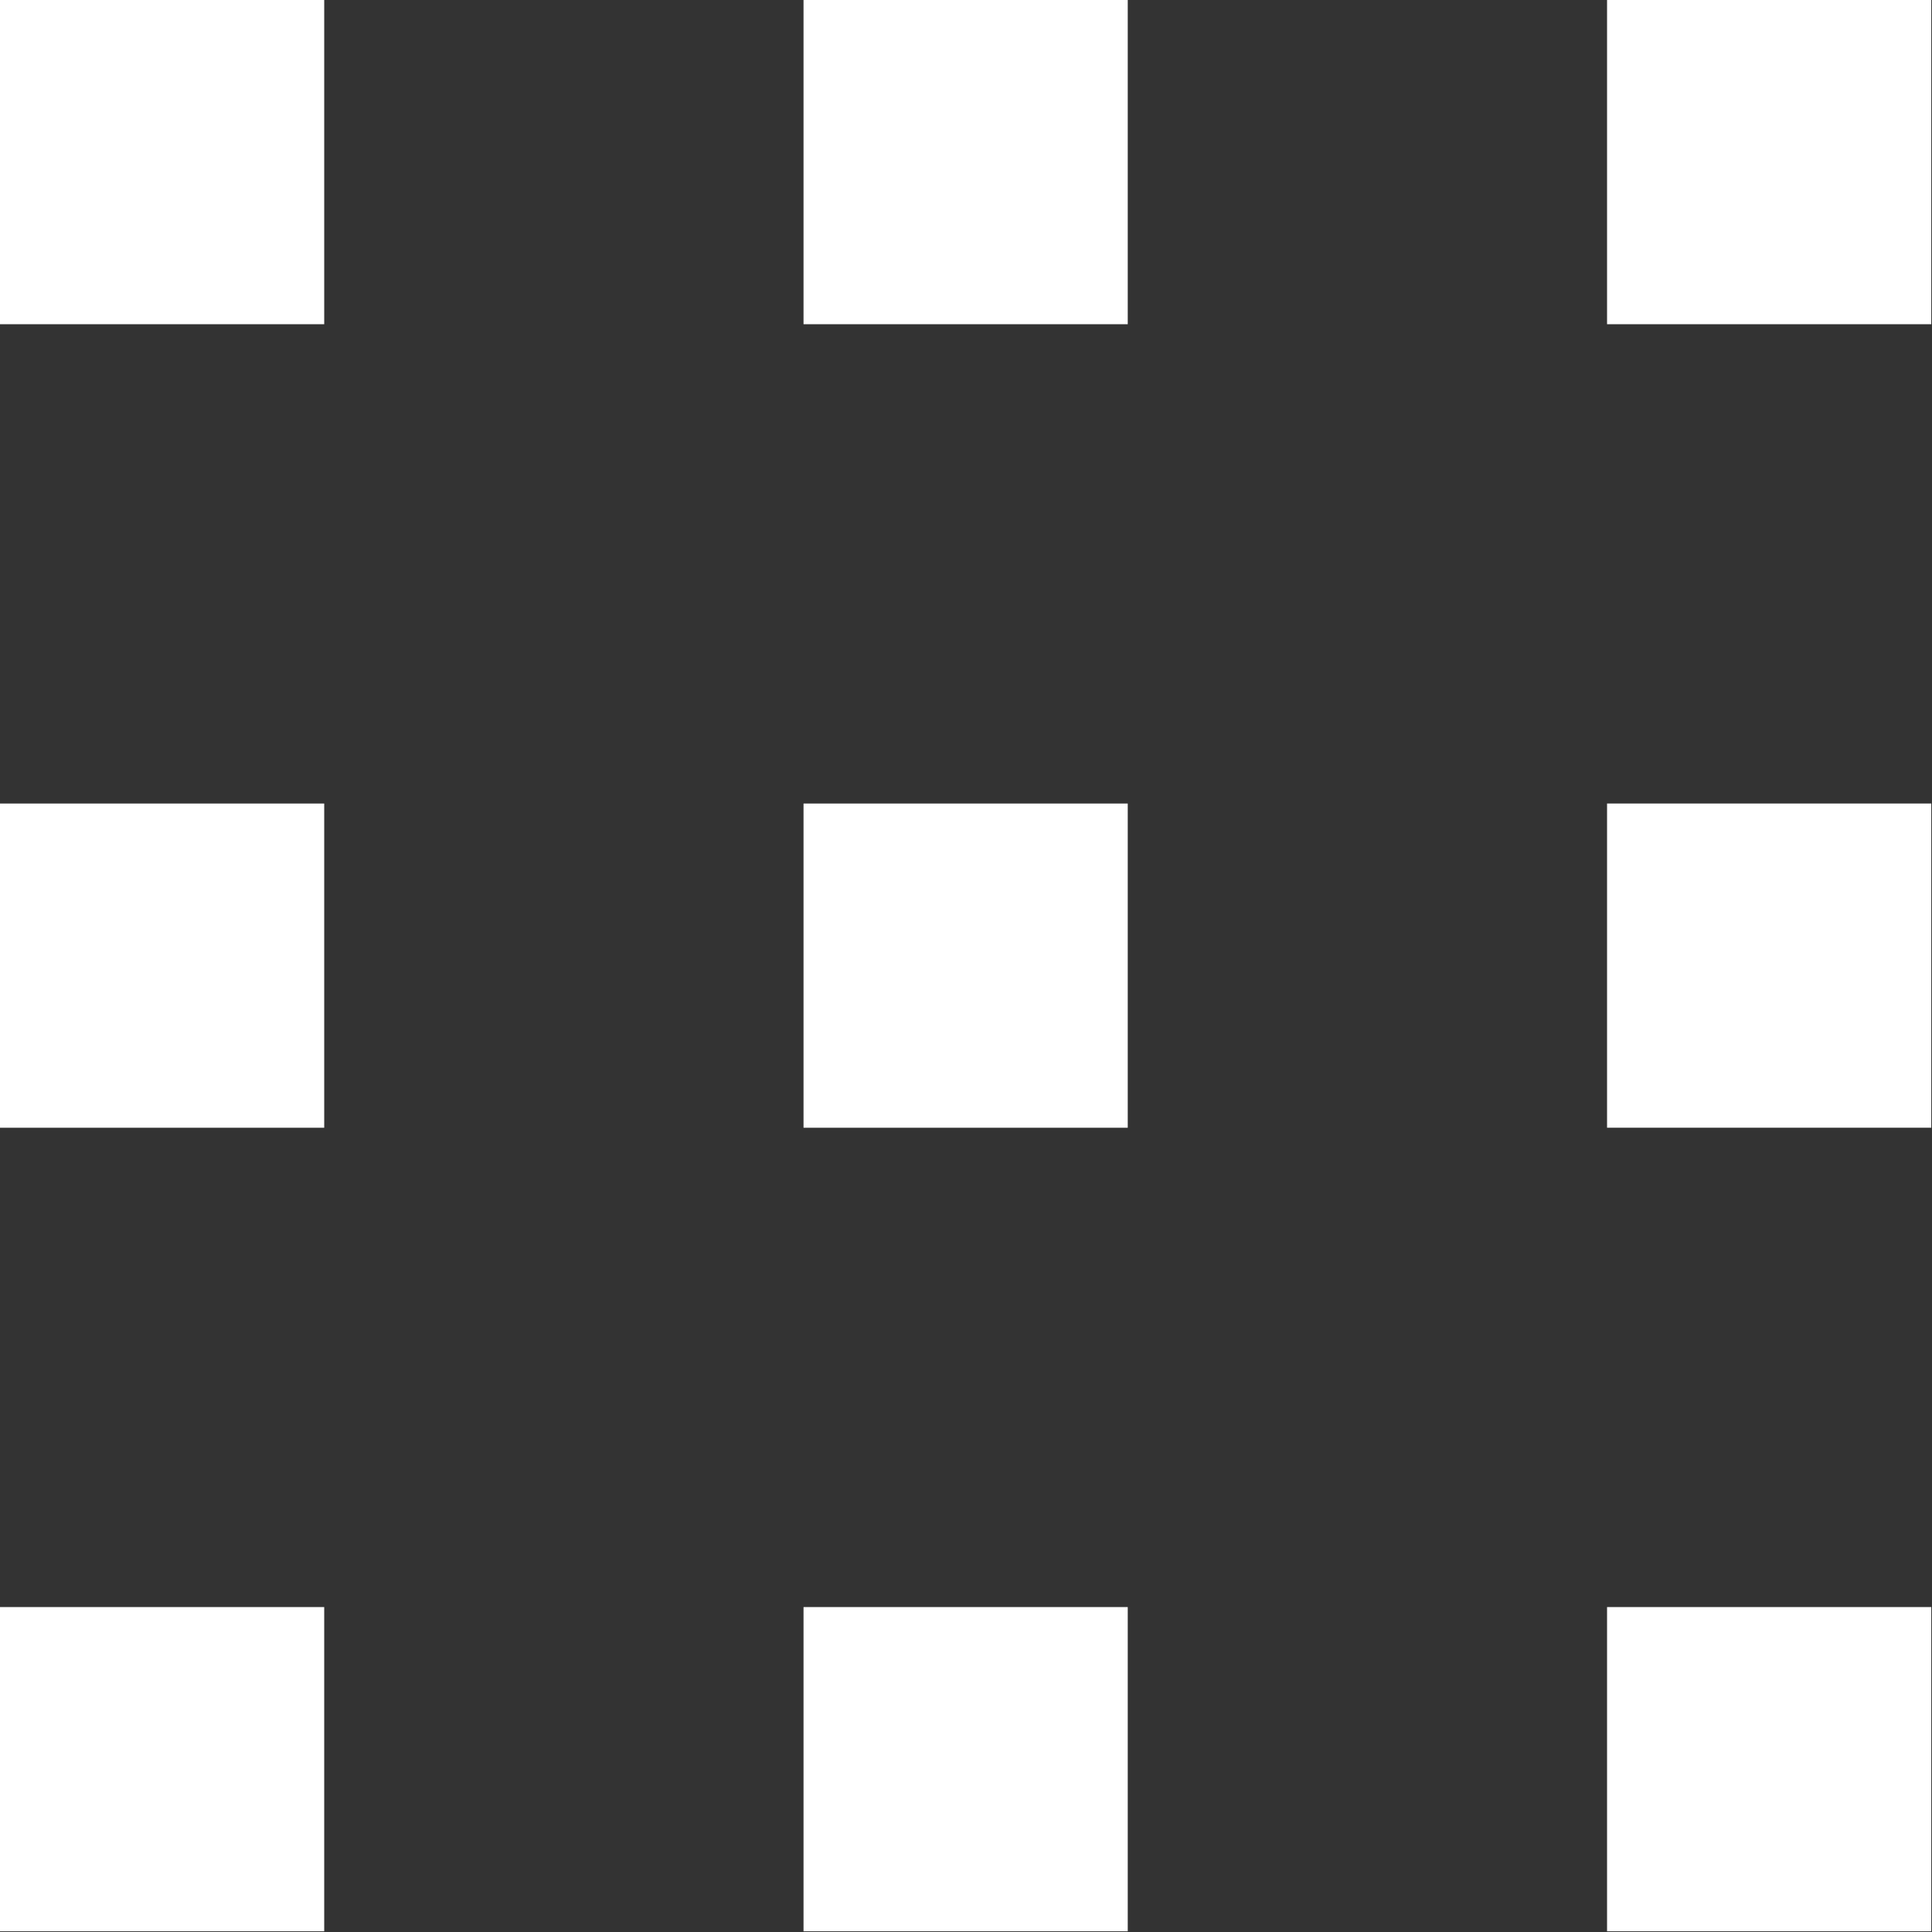
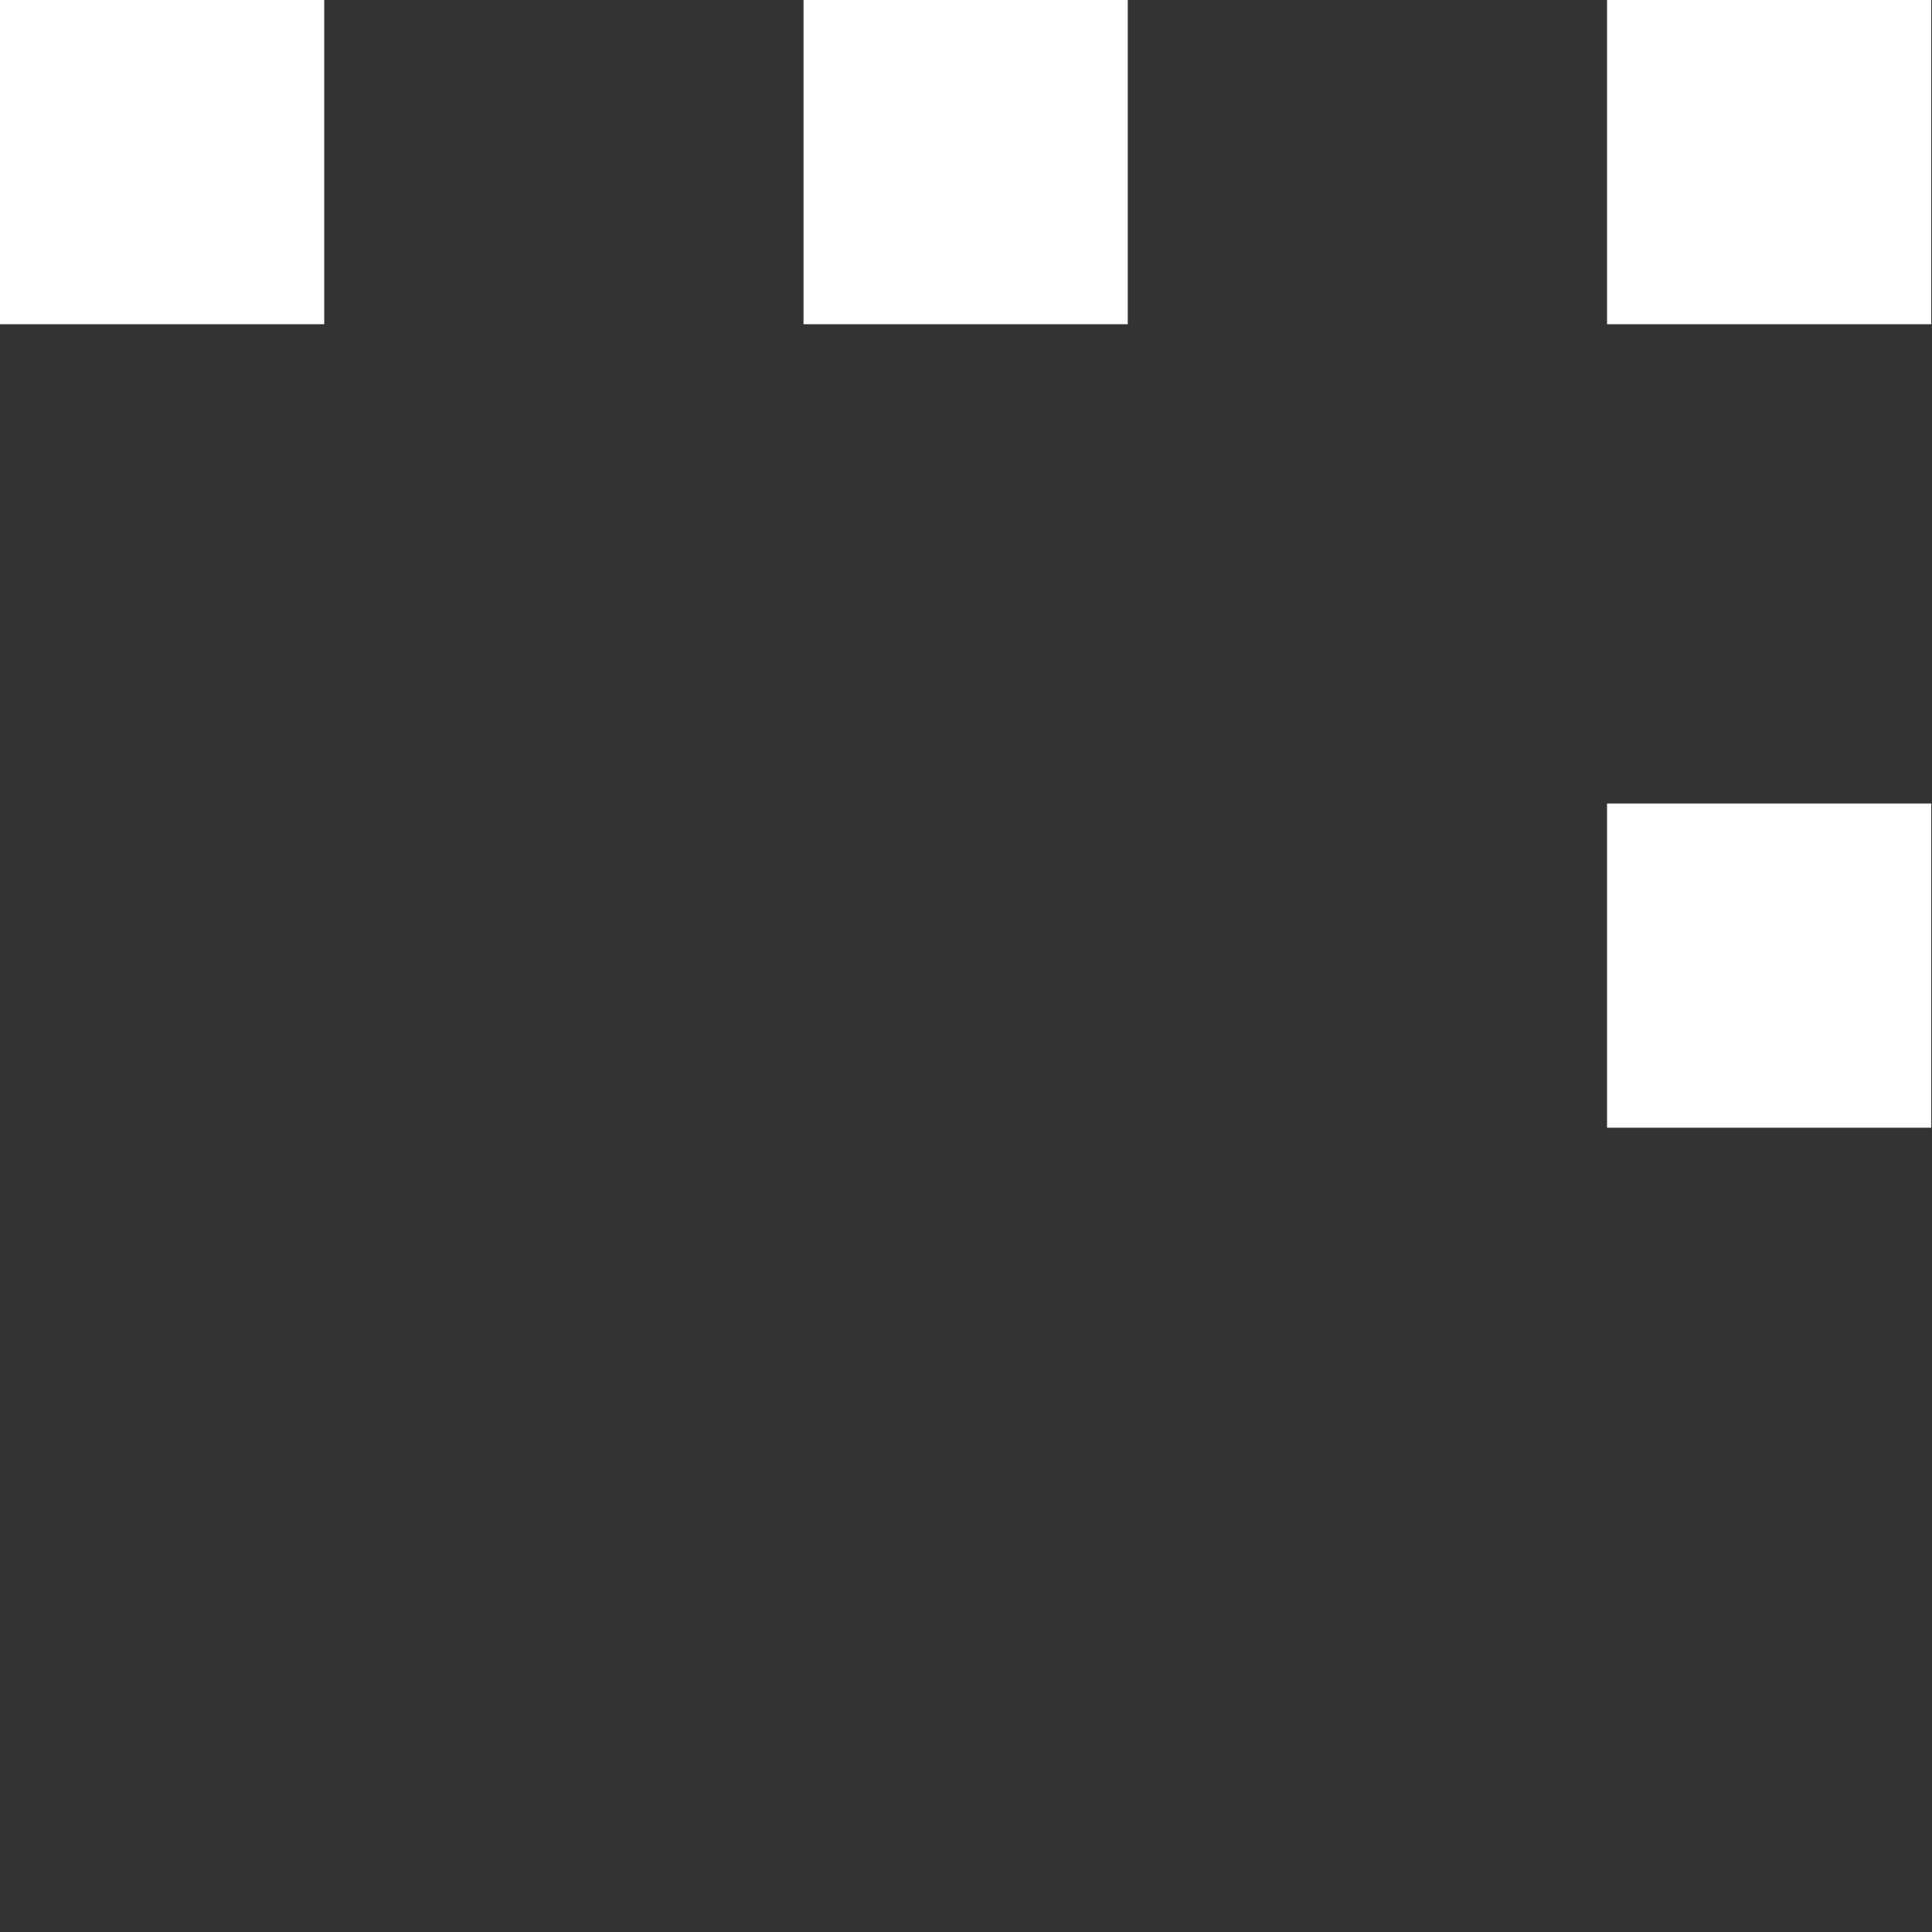
<svg xmlns="http://www.w3.org/2000/svg" width="727" height="727" viewBox="0 0 727 727" fill="none">
  <rect x="0" y="0" width="727" height="727" fill="#333333" stroke="none" />
  <g clip-path="url(#clip0_139_2)">
    <path d="M122 0H0V122H122V0Z" fill="white" />
-     <path d="M122 302.364H0V424.364H122V302.364Z" fill="white" />
-     <path d="M122 604.724H0V726.724H122V604.724Z" fill="white" />
+     <path d="M122 604.724H0V726.724V604.724Z" fill="white" />
    <path d="M424.364 0H302.364V122H424.364V0Z" fill="white" />
-     <path d="M424.364 302.364H302.364V424.364H424.364V302.364Z" fill="white" />
-     <path d="M424.364 604.724H302.364V726.724H424.364V604.724Z" fill="white" />
    <path d="M726.724 0H604.724V122H726.724V0Z" fill="white" />
    <path d="M726.724 302.364H604.724V424.364H726.724V302.364Z" fill="white" />
-     <path d="M726.724 604.724H604.724V726.724H726.724V604.724Z" fill="white" />
  </g>
  <defs>
    <clipPath id="clip0_139_2">
      <rect width="726.724" height="726.724" fill="white" />
    </clipPath>
  </defs>
</svg>